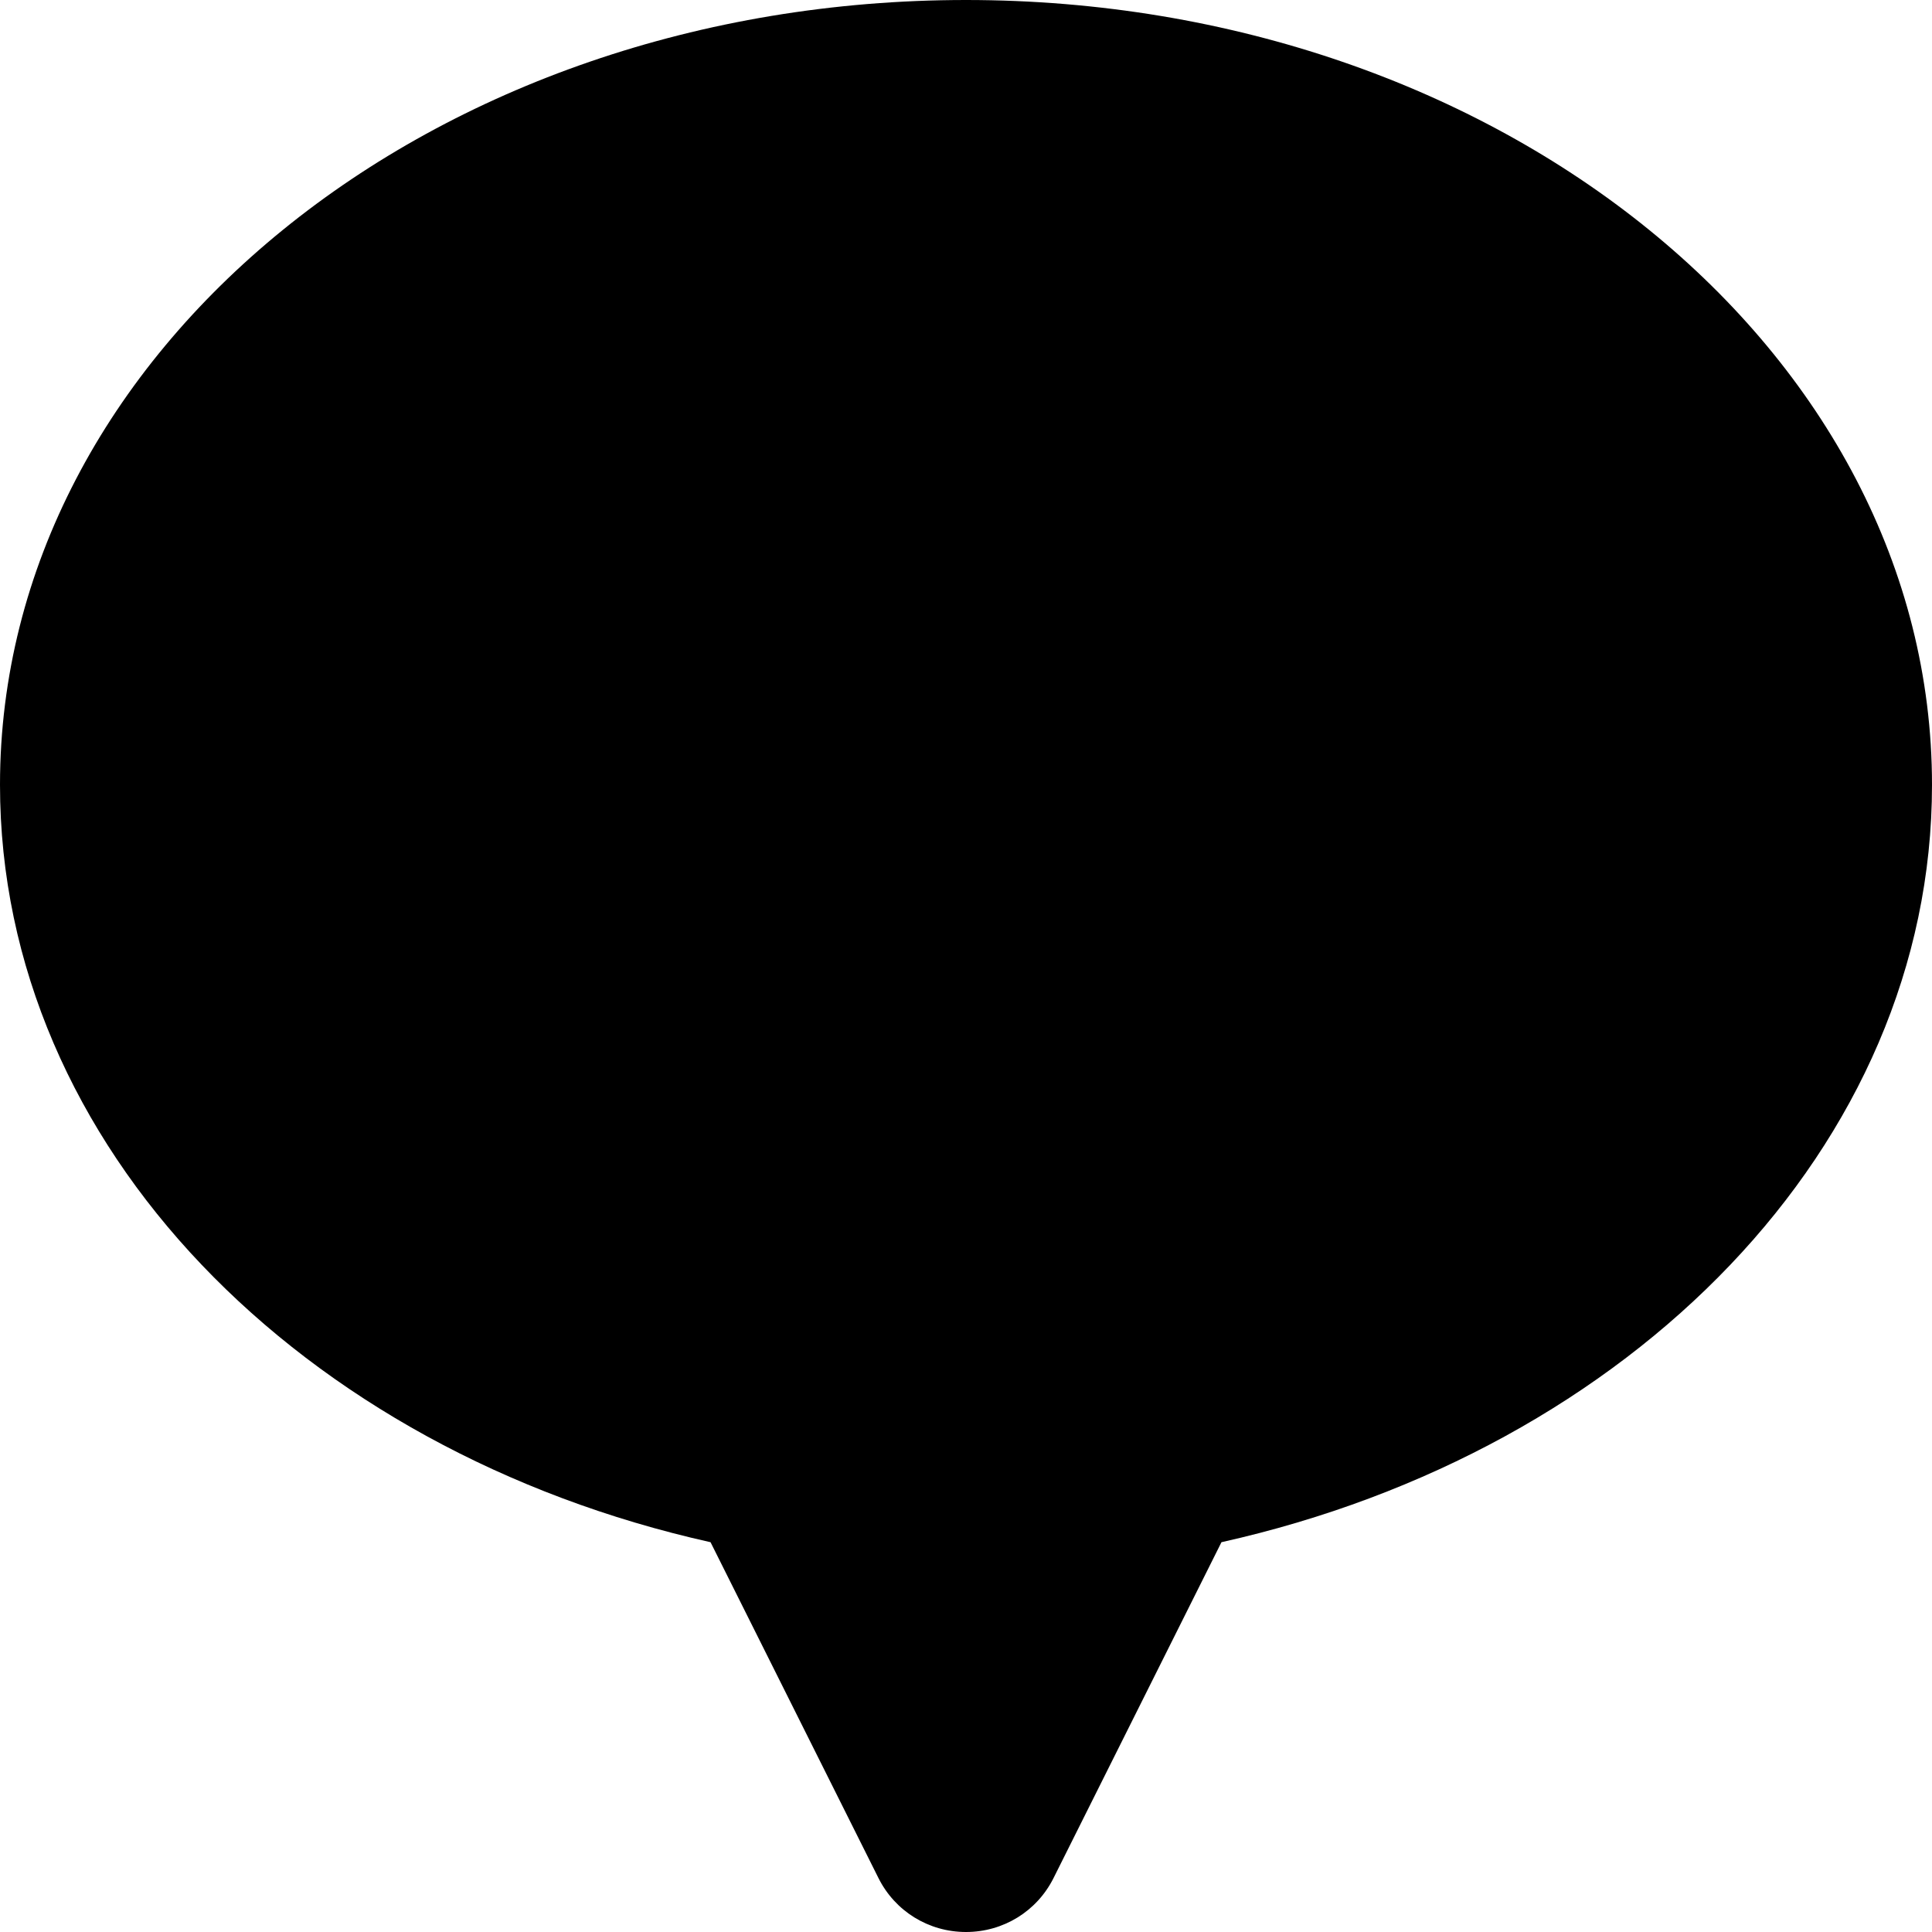
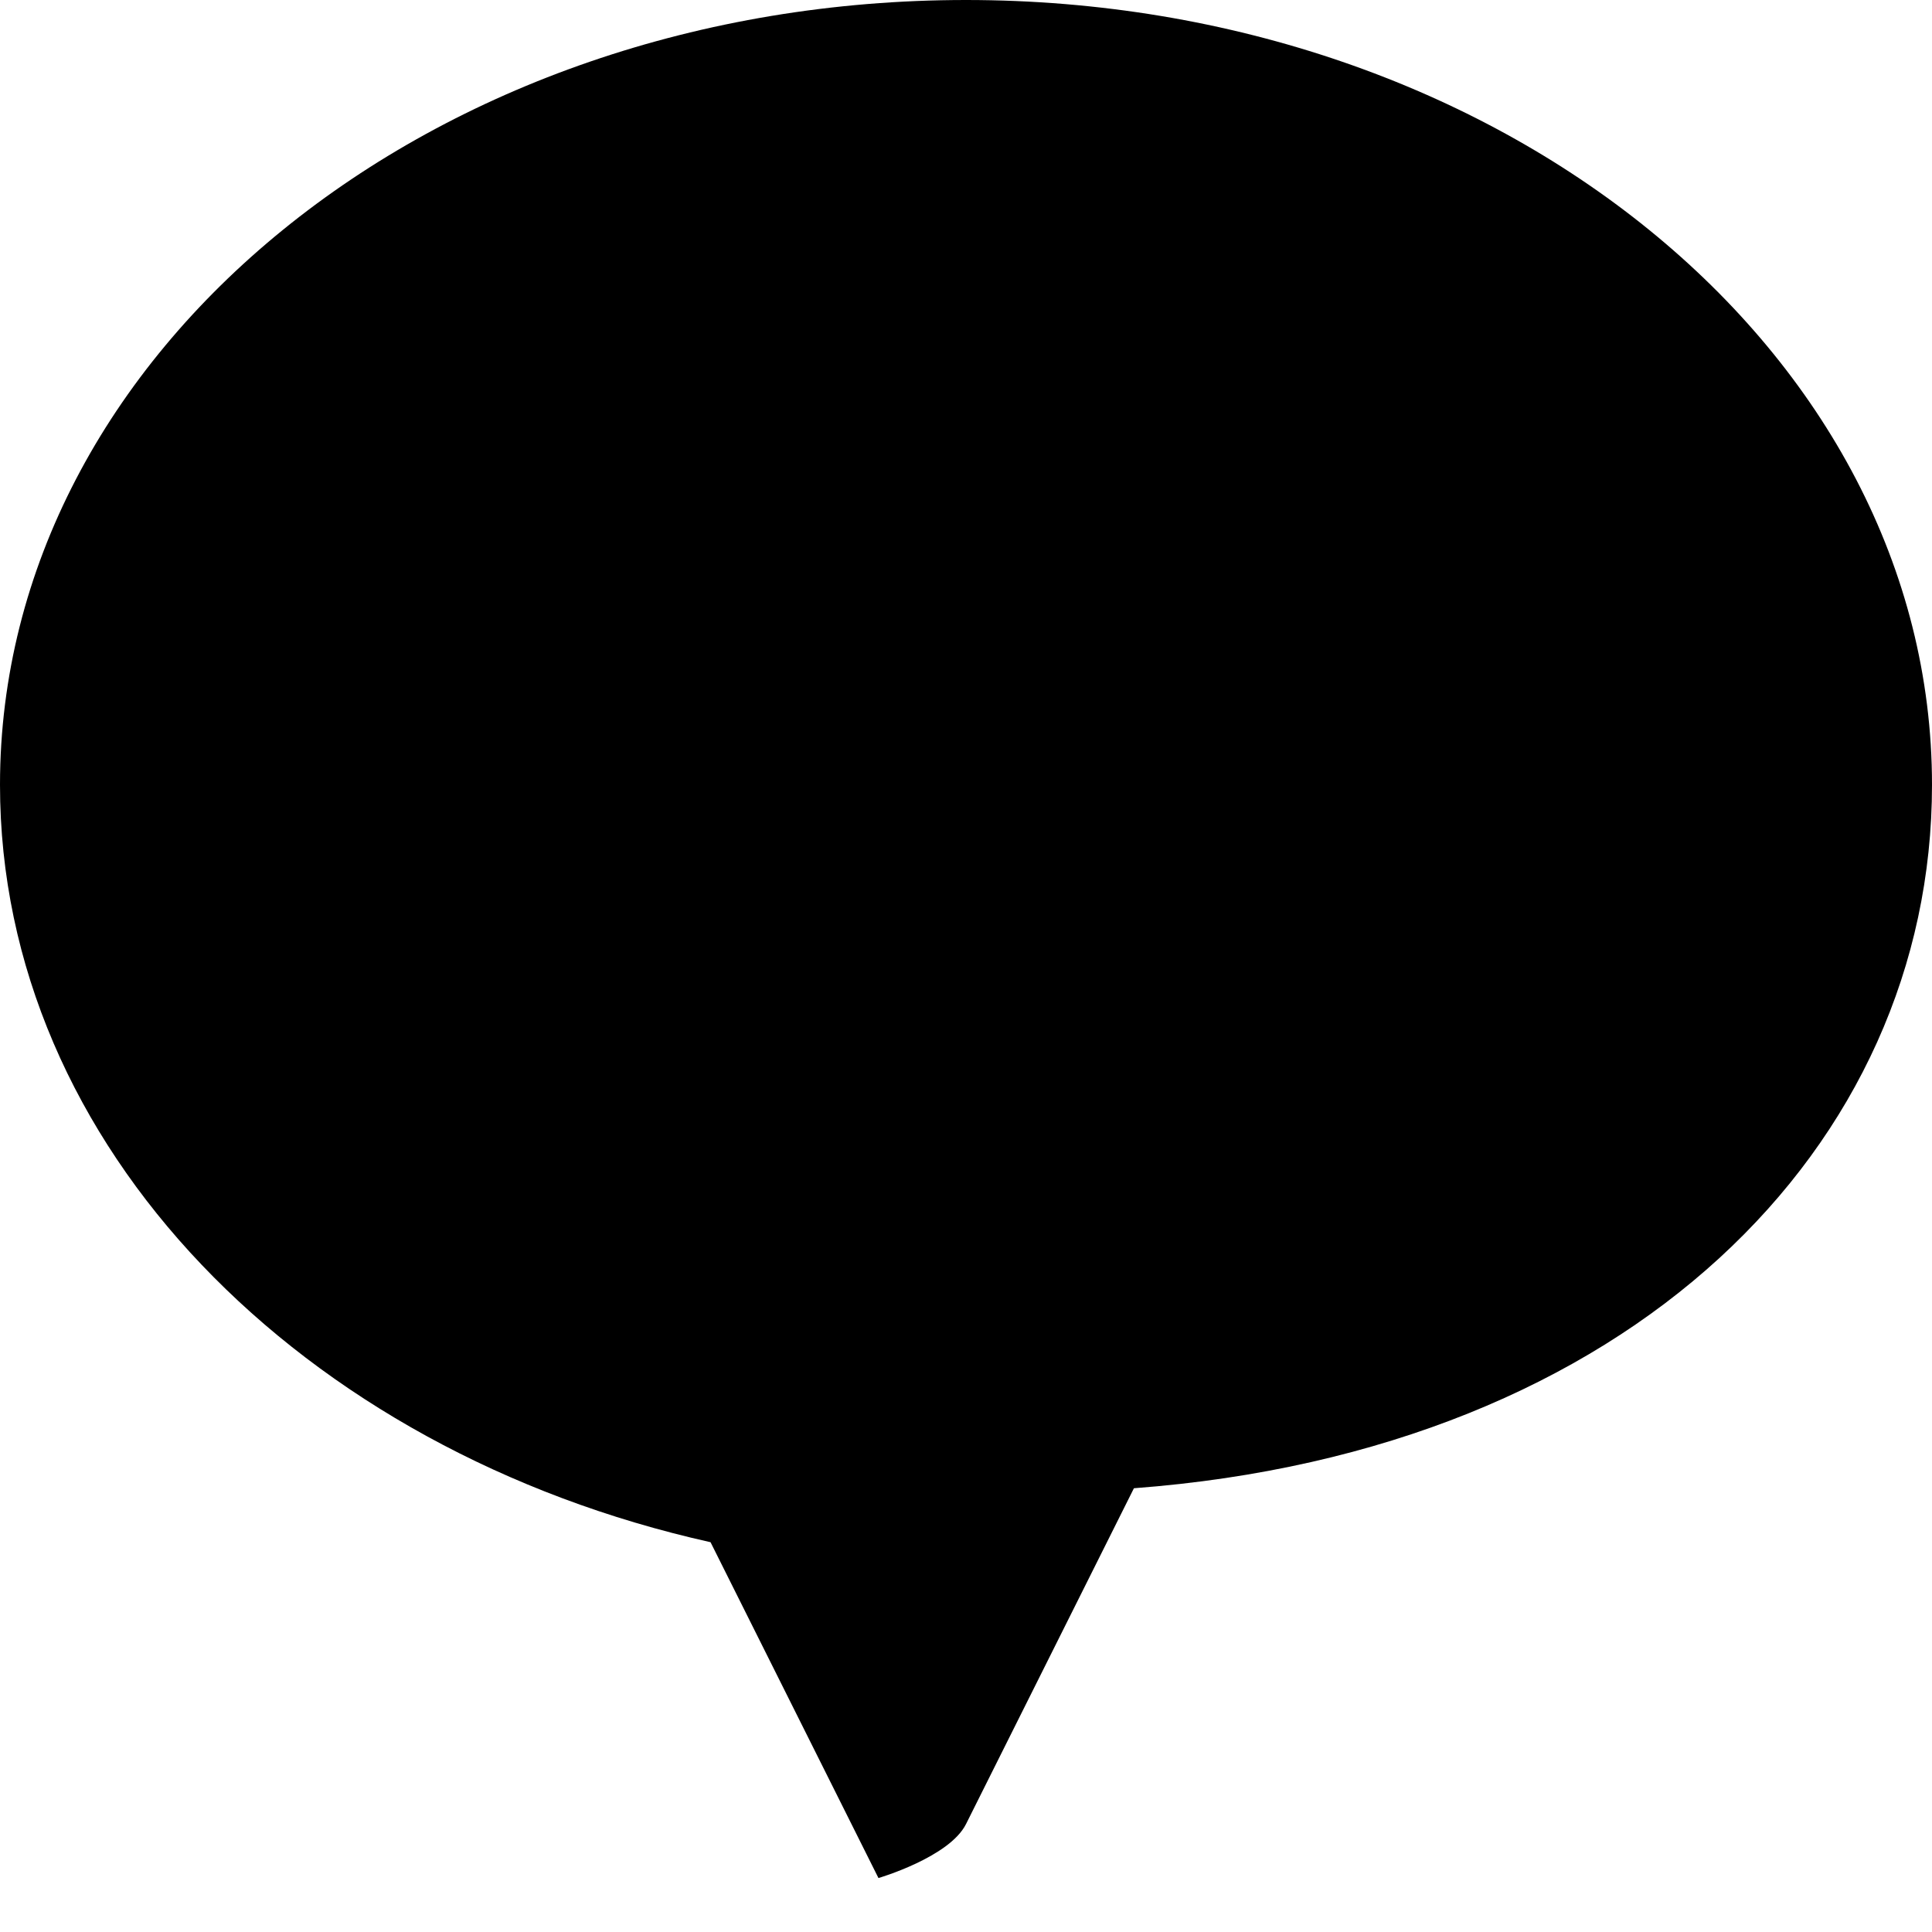
<svg xmlns="http://www.w3.org/2000/svg" viewBox="0 0 512 512">
-   <path d="M188.3 408.7l44.5 89c4.4 8.8 13.3 14.3 23.2 14.3s18.8-5.5 23.2-14.3l44.5-89C432.2 384.5 512 303.8 512 208C512 93.1 397.4 0 256 0S0 93.1 0 208c0 95.8 79.8 176.5 188.3 200.7z" />
+   <path d="M188.3 408.7l44.5 89s18.8-5.5 23.2-14.3l44.5-89C432.2 384.5 512 303.8 512 208C512 93.1 397.4 0 256 0S0 93.1 0 208c0 95.8 79.8 176.5 188.3 200.7z" />
</svg>